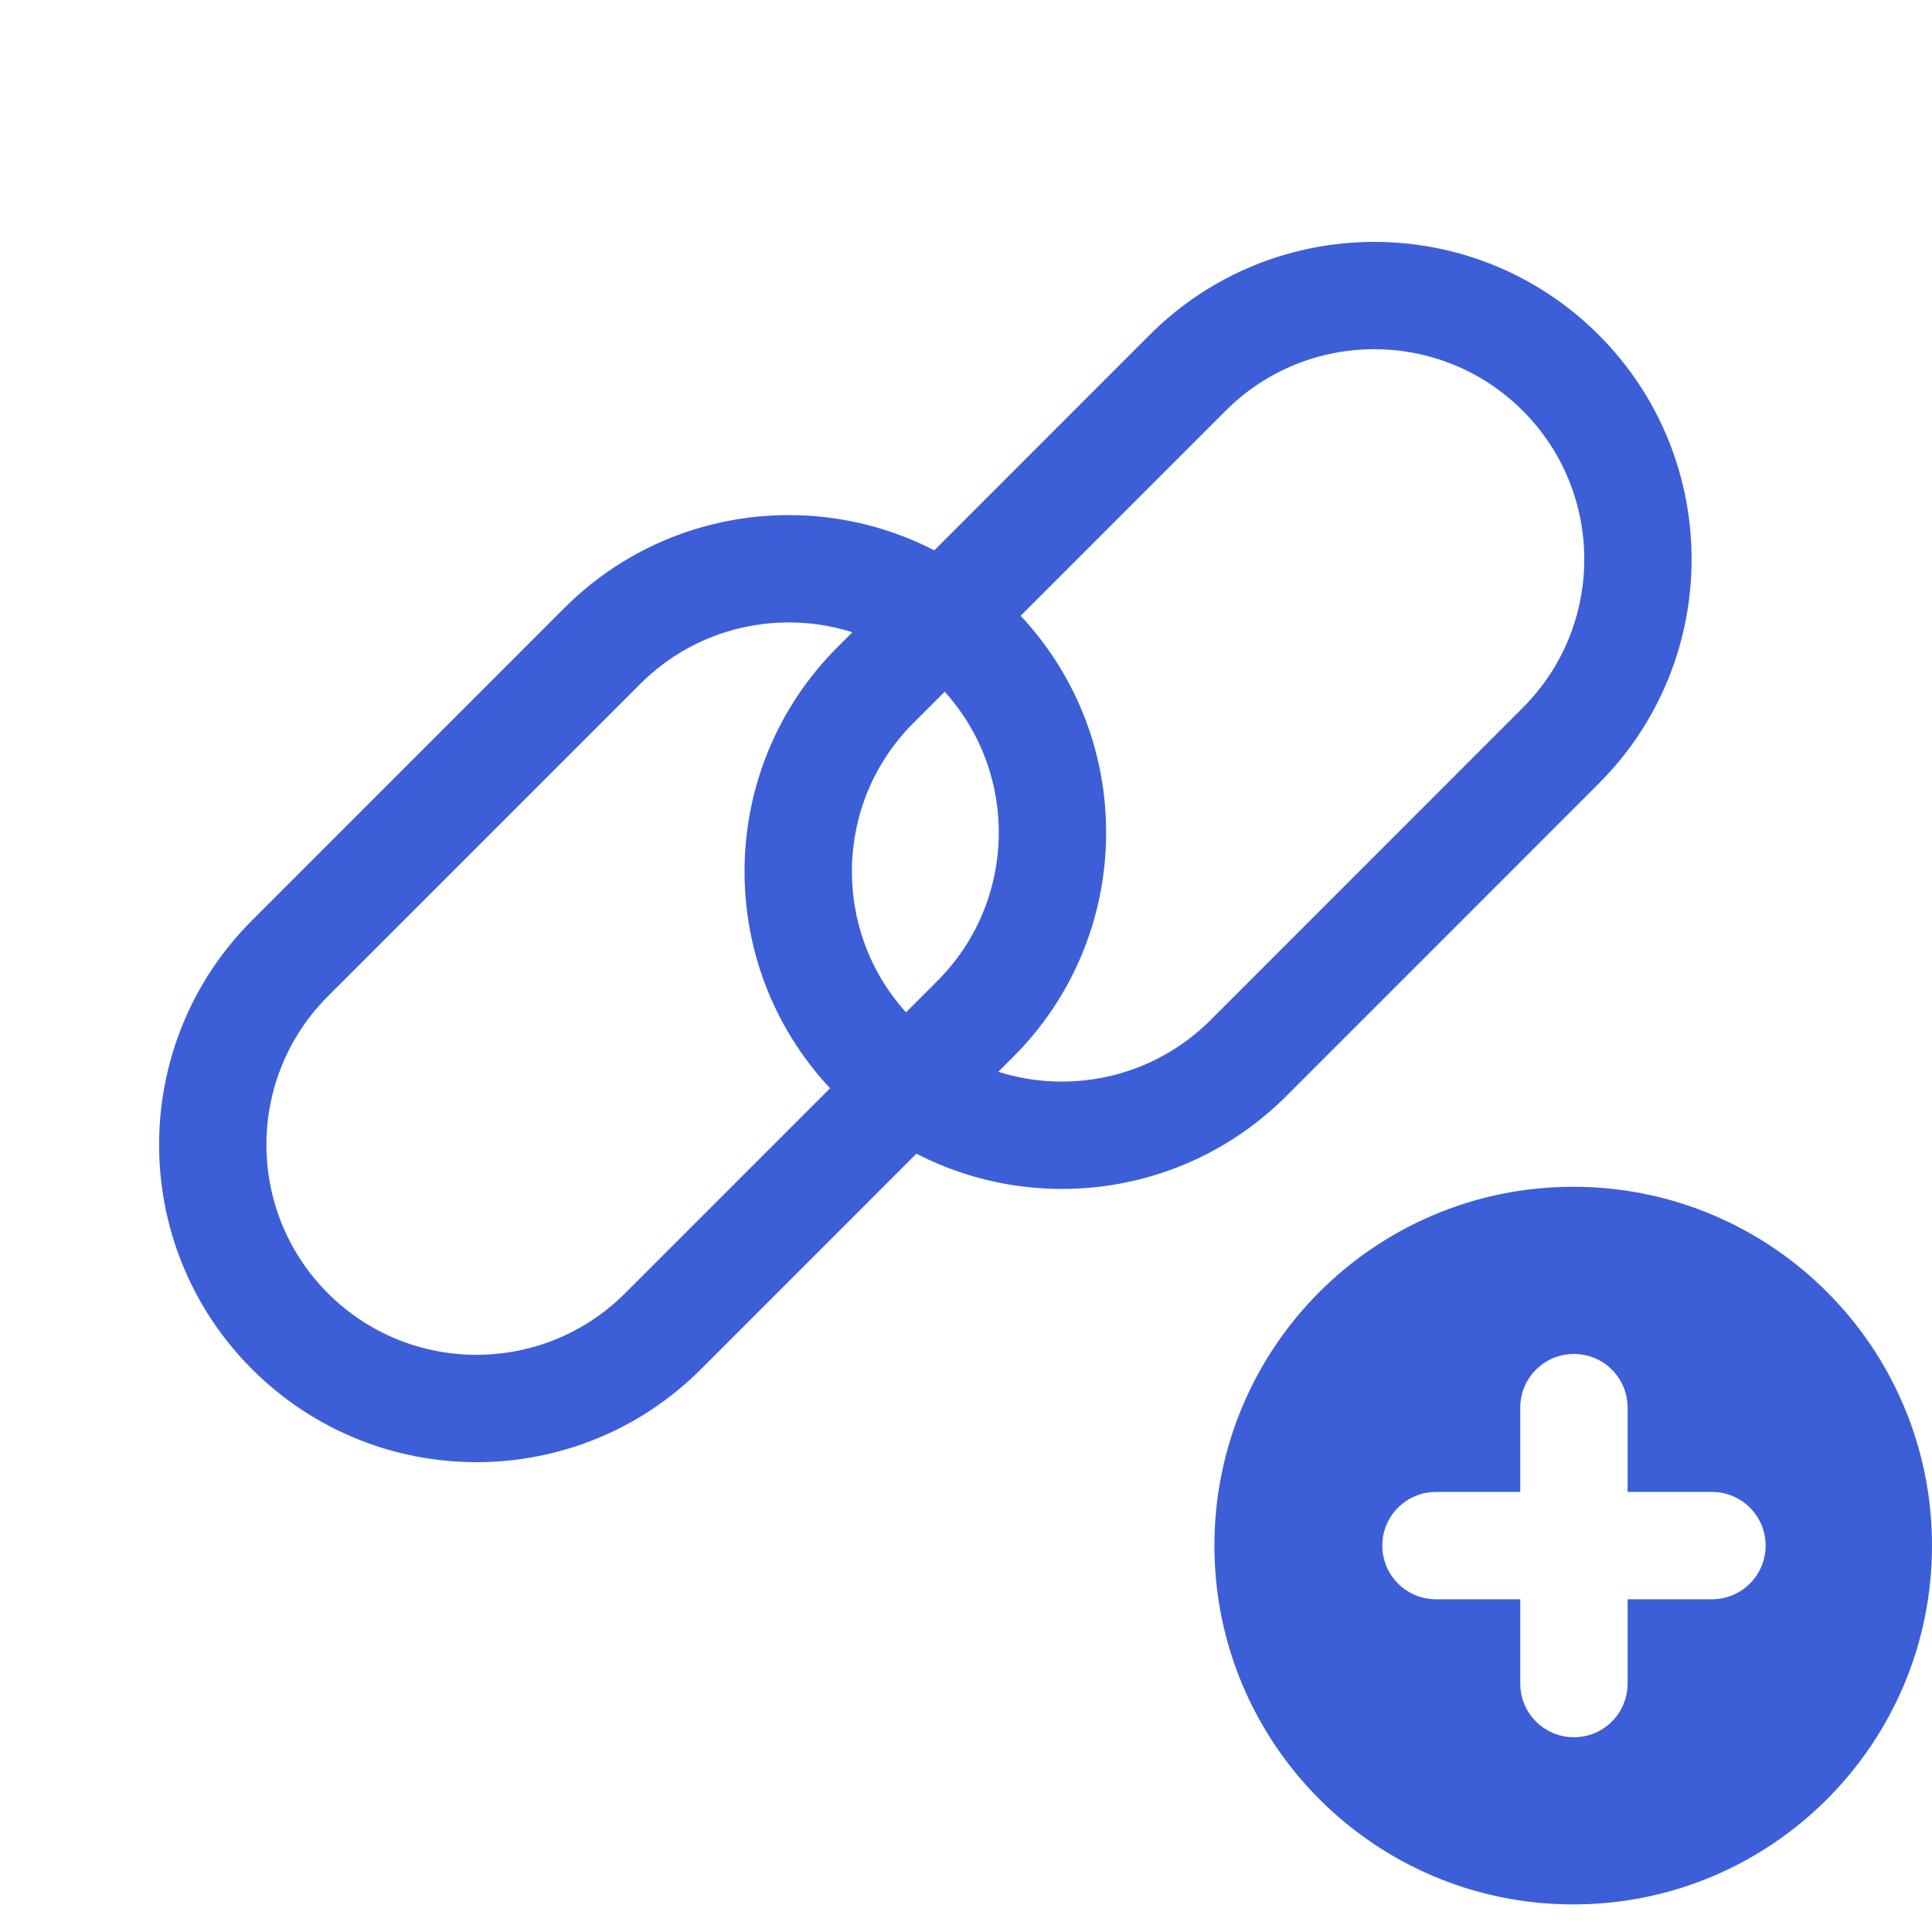
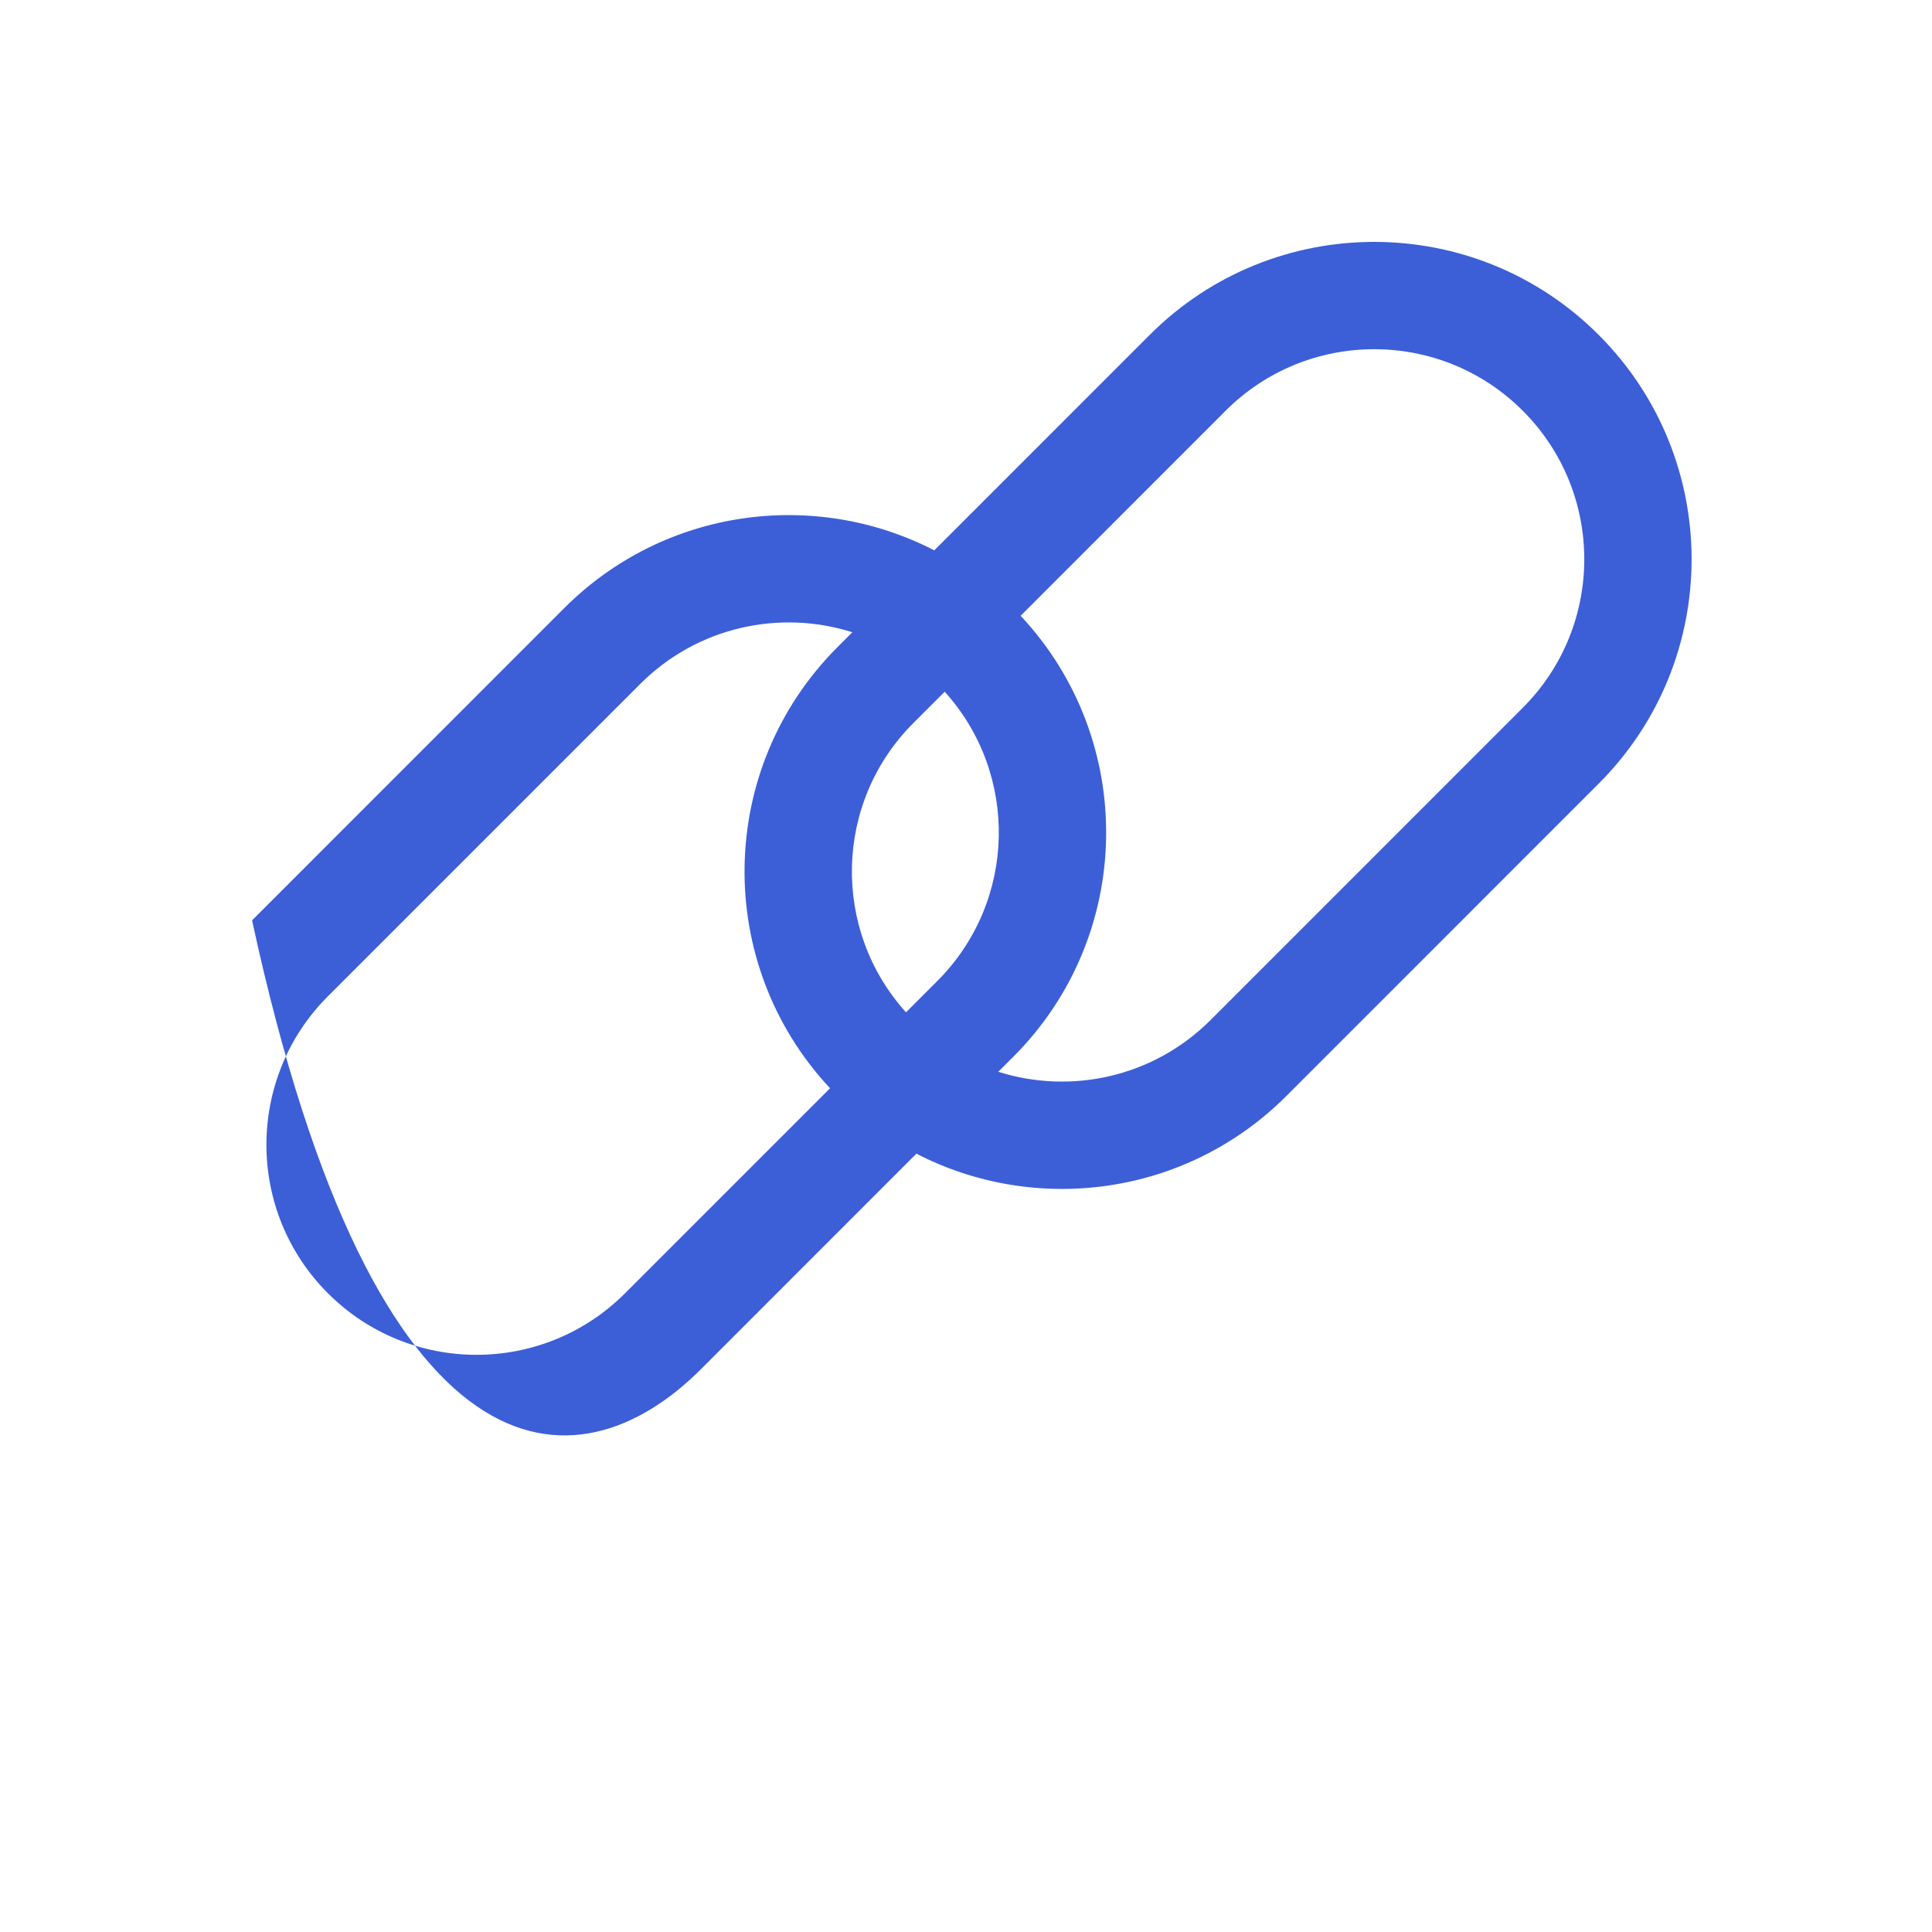
<svg xmlns="http://www.w3.org/2000/svg" width="36" height="36" viewBox="0 0 36 36" fill="none">
  <g clip-path="url(#clip0)">
-     <path fill-rule="evenodd" clip-rule="evenodd" d="M13.061 25.513L17.076 21.497C19.302 22.646 22.104 22.288 23.97 20.422L29.788 14.603C32.098 12.294 32.098 8.549 29.788 6.239C27.479 3.93 23.734 3.93 21.424 6.239L17.409 10.255C15.183 9.106 12.381 9.465 10.515 11.33L4.697 17.149C2.387 19.459 2.387 23.203 4.697 25.513C7.006 27.823 10.751 27.823 13.061 25.513ZM17.02 13.472C15.539 14.953 15.493 17.326 16.882 18.863L17.465 18.28C18.946 16.799 18.992 14.426 17.603 12.889L17.02 13.472ZM11.646 24.099L15.467 20.278C13.297 17.959 13.343 14.32 15.606 12.058L15.882 11.781C14.534 11.354 12.999 11.675 11.929 12.745L6.111 18.563C4.582 20.092 4.582 22.57 6.111 24.099C7.639 25.627 10.118 25.627 11.646 24.099ZM22.838 7.653L19.018 11.474C21.188 13.793 21.142 17.432 18.879 19.694L18.602 19.971C19.951 20.398 21.486 20.077 22.556 19.008L28.374 13.189C29.903 11.66 29.903 9.182 28.374 7.653C26.846 6.125 24.367 6.125 22.838 7.653Z" fill="#3C5FD8" />
-     <path fill-rule="evenodd" clip-rule="evenodd" d="M29.315 35.486C33.007 35.486 36 32.492 36 28.8C36 25.108 33.007 22.114 29.315 22.114C25.622 22.114 22.629 25.108 22.629 28.8C22.629 32.492 25.622 35.486 29.315 35.486ZM30.328 26.229C30.328 25.676 29.88 25.229 29.328 25.229C28.776 25.229 28.328 25.676 28.328 26.229V27.8H26.757C26.205 27.8 25.757 28.248 25.757 28.8C25.757 29.352 26.205 29.8 26.757 29.8H28.328V31.371C28.328 31.924 28.776 32.371 29.328 32.371C29.88 32.371 30.328 31.924 30.328 31.371V29.8H31.9C32.452 29.8 32.9 29.352 32.9 28.8C32.9 28.248 32.452 27.8 31.9 27.8H30.328V26.229Z" fill="#3C5FD8" />
+     <path fill-rule="evenodd" clip-rule="evenodd" d="M13.061 25.513L17.076 21.497C19.302 22.646 22.104 22.288 23.97 20.422L29.788 14.603C32.098 12.294 32.098 8.549 29.788 6.239C27.479 3.93 23.734 3.93 21.424 6.239L17.409 10.255C15.183 9.106 12.381 9.465 10.515 11.33L4.697 17.149C7.006 27.823 10.751 27.823 13.061 25.513ZM17.02 13.472C15.539 14.953 15.493 17.326 16.882 18.863L17.465 18.28C18.946 16.799 18.992 14.426 17.603 12.889L17.02 13.472ZM11.646 24.099L15.467 20.278C13.297 17.959 13.343 14.32 15.606 12.058L15.882 11.781C14.534 11.354 12.999 11.675 11.929 12.745L6.111 18.563C4.582 20.092 4.582 22.57 6.111 24.099C7.639 25.627 10.118 25.627 11.646 24.099ZM22.838 7.653L19.018 11.474C21.188 13.793 21.142 17.432 18.879 19.694L18.602 19.971C19.951 20.398 21.486 20.077 22.556 19.008L28.374 13.189C29.903 11.66 29.903 9.182 28.374 7.653C26.846 6.125 24.367 6.125 22.838 7.653Z" fill="#3C5FD8" />
  </g>
  <defs>
    <clipPath id="clip0">
      <rect width="36" height="36" fill="white" />
    </clipPath>
  </defs>
</svg>